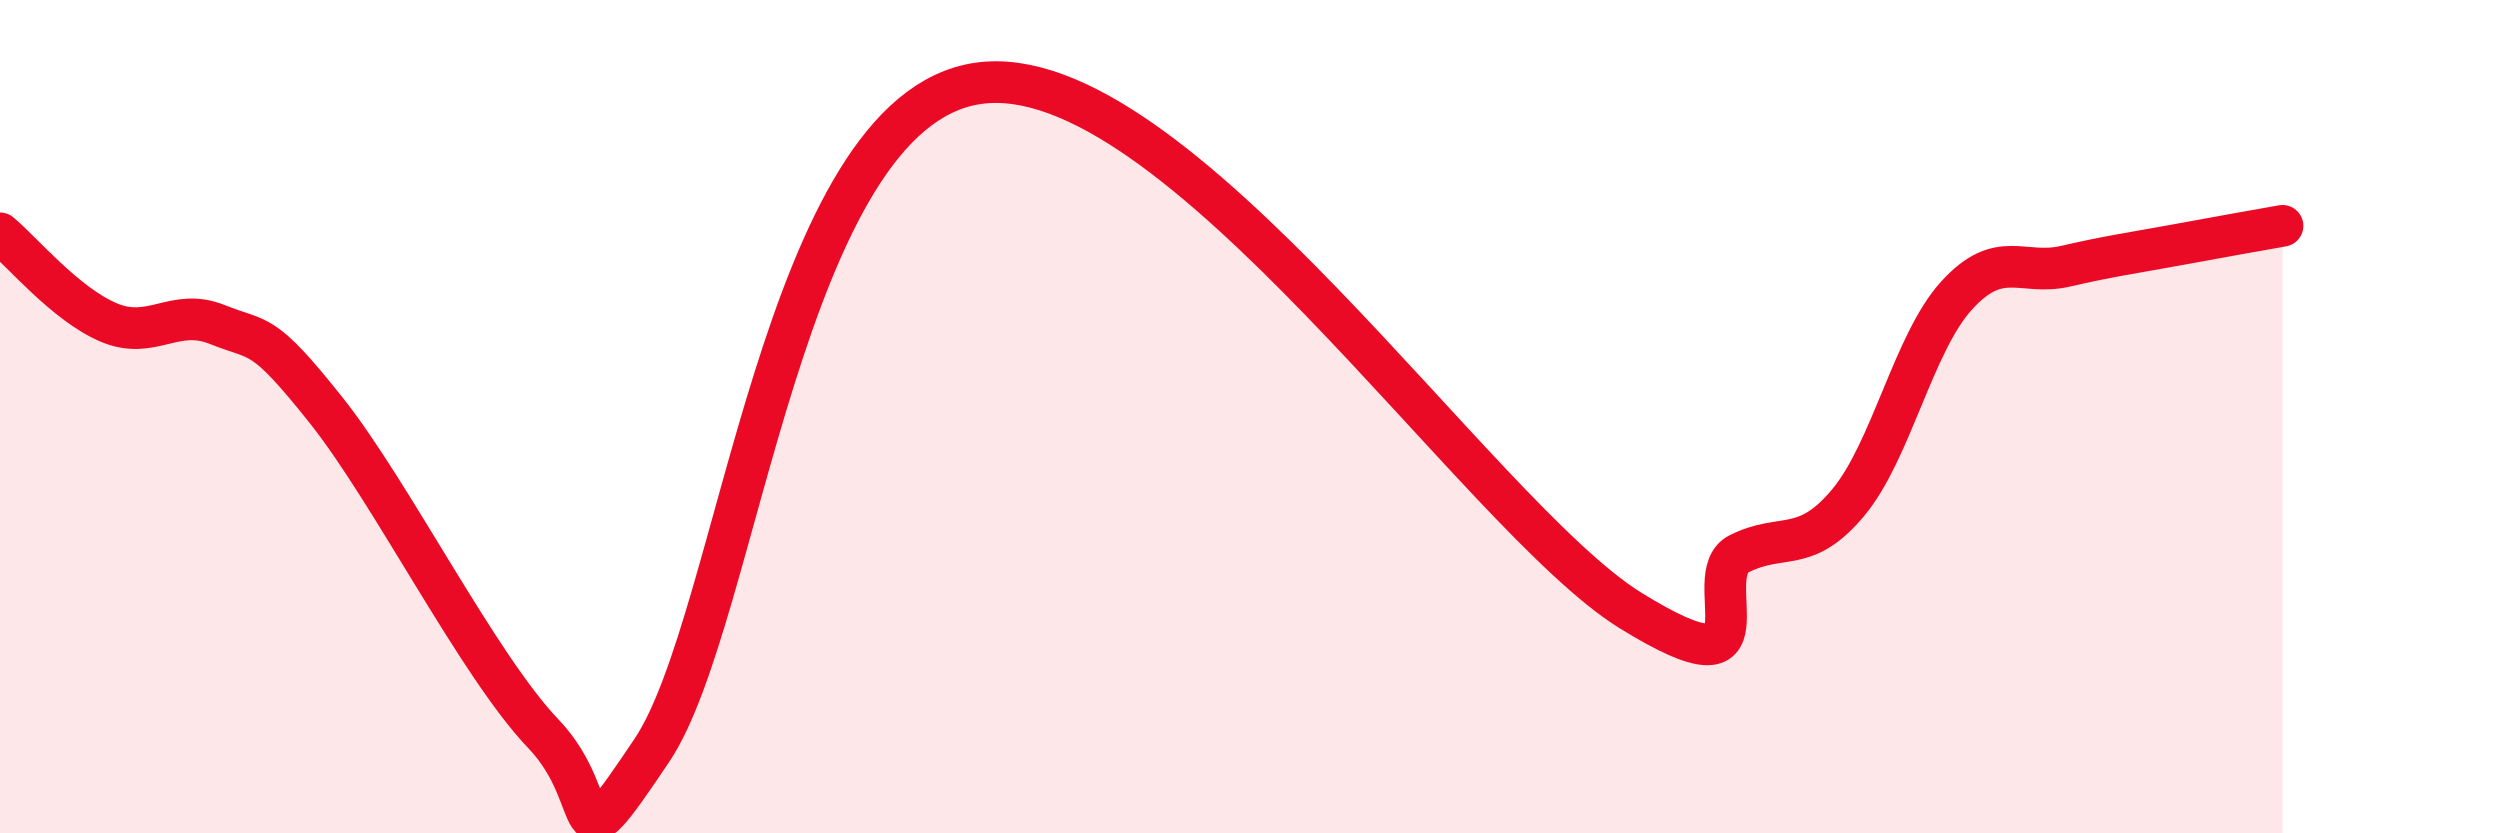
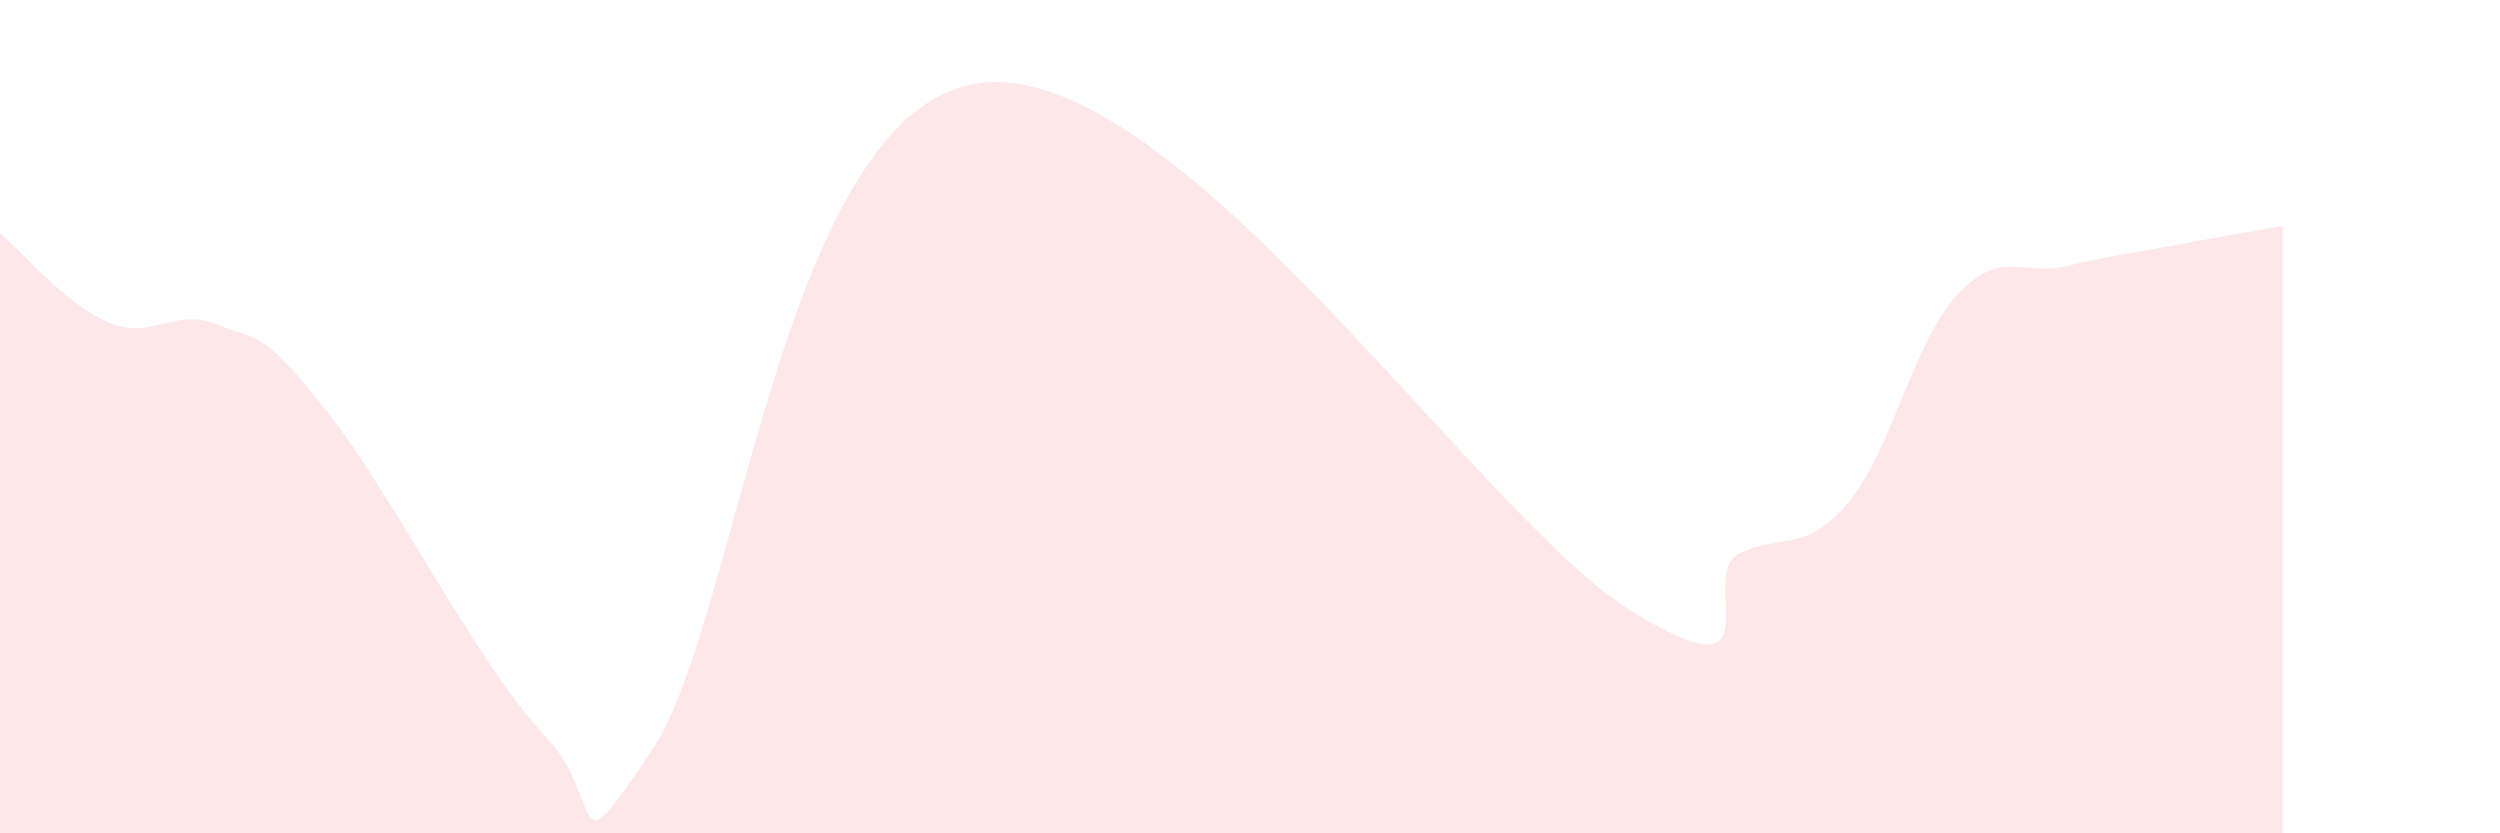
<svg xmlns="http://www.w3.org/2000/svg" width="60" height="20" viewBox="0 0 60 20">
  <path d="M 0,5.6 C 0.52,6.03 1.57,7.3 2.61,7.74 C 3.65,8.18 4.18,7.37 5.22,7.79 C 6.26,8.21 6.27,7.89 7.83,9.85 C 9.39,11.81 11.48,15.98 13.04,17.61 C 14.6,19.24 13.56,21.12 15.65,18 C 17.74,14.88 18.78,2.67 23.48,2 C 28.18,1.33 35.48,12.39 39.13,14.65 C 42.78,16.91 40.7,13.81 41.74,13.29 C 42.78,12.77 43.31,13.31 44.35,12.07 C 45.39,10.83 45.92,8.23 46.96,7.09 C 48,5.95 48.53,6.63 49.57,6.39 C 50.61,6.15 51.13,6.08 52.17,5.89 C 53.21,5.7 54.26,5.51 54.78,5.42L54.78 20L0 20Z" fill="#EB0A25" opacity="0.1" stroke-linecap="round" stroke-linejoin="round" />
-   <path d="M 0,5.6 C 0.52,6.03 1.57,7.3 2.61,7.74 C 3.65,8.18 4.18,7.37 5.22,7.79 C 6.26,8.21 6.27,7.89 7.83,9.85 C 9.39,11.81 11.48,15.98 13.04,17.61 C 14.6,19.24 13.56,21.12 15.65,18 C 17.74,14.88 18.78,2.67 23.48,2 C 28.18,1.33 35.48,12.39 39.13,14.65 C 42.78,16.91 40.7,13.81 41.74,13.29 C 42.78,12.77 43.31,13.31 44.35,12.07 C 45.39,10.83 45.92,8.23 46.96,7.09 C 48,5.95 48.53,6.63 49.57,6.39 C 50.61,6.15 51.13,6.08 52.17,5.89 C 53.21,5.7 54.26,5.51 54.78,5.42" stroke="#EB0A25" stroke-width="1" fill="none" stroke-linecap="round" stroke-linejoin="round" />
</svg>